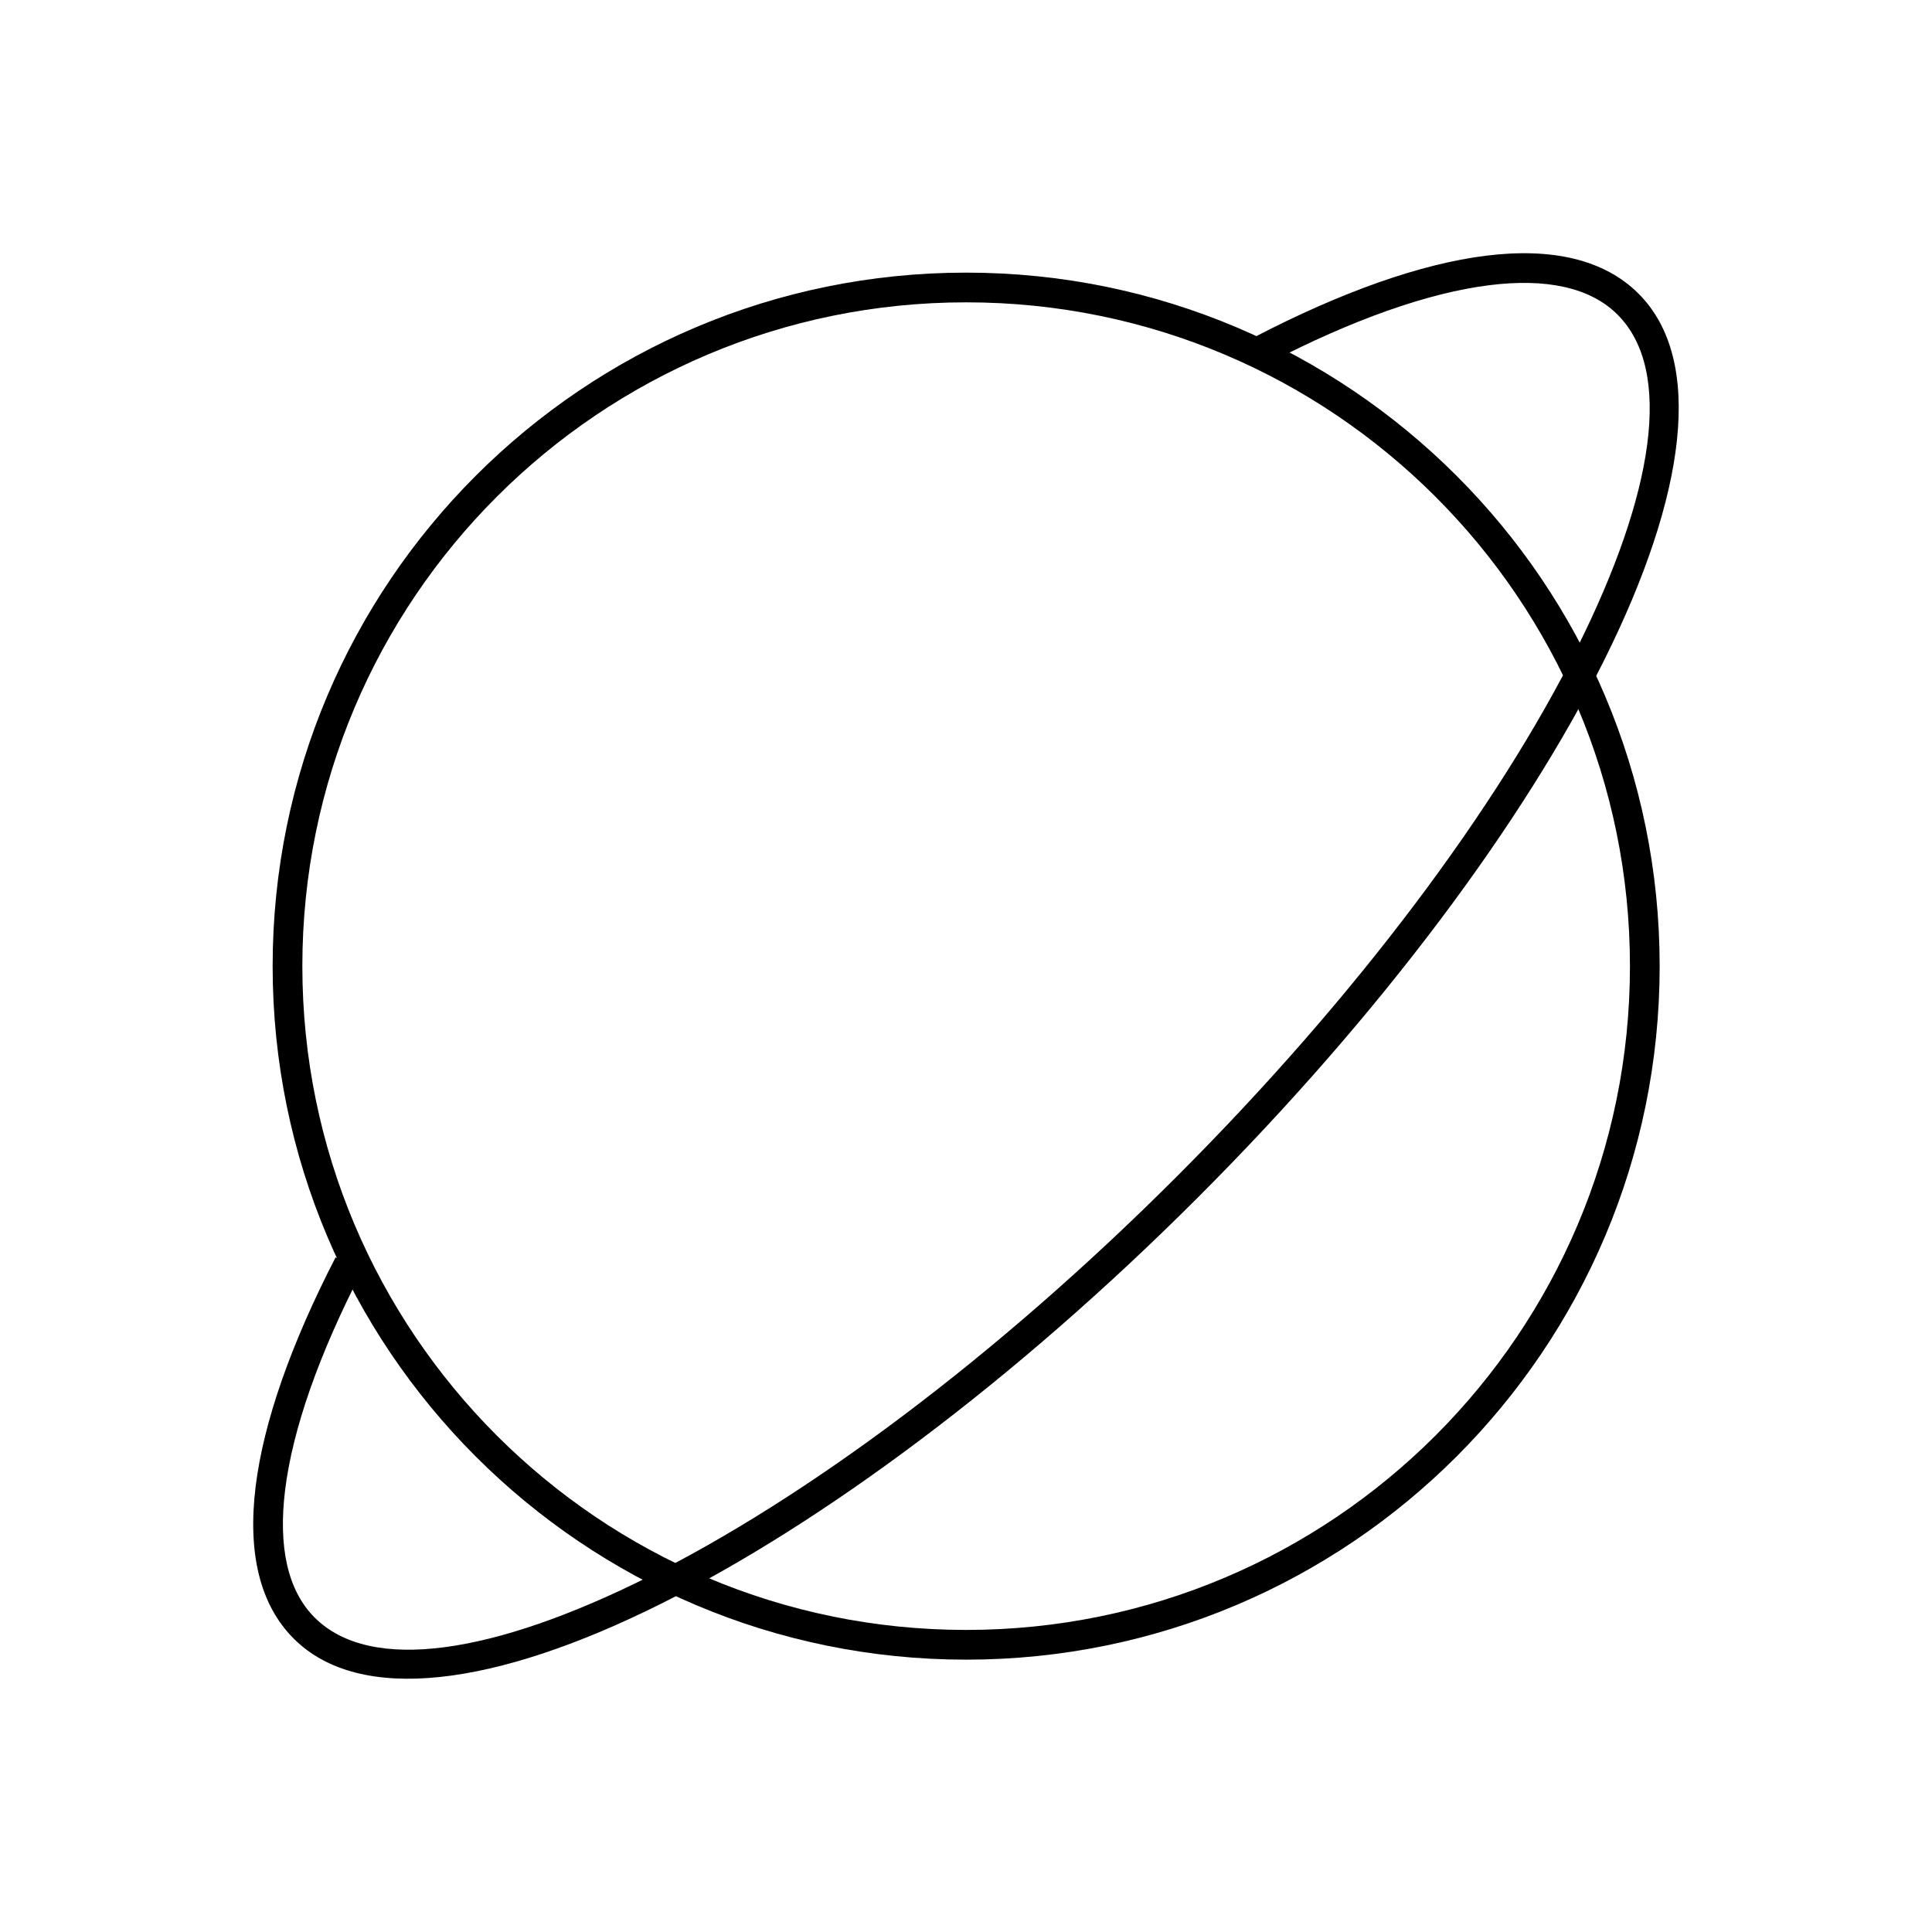
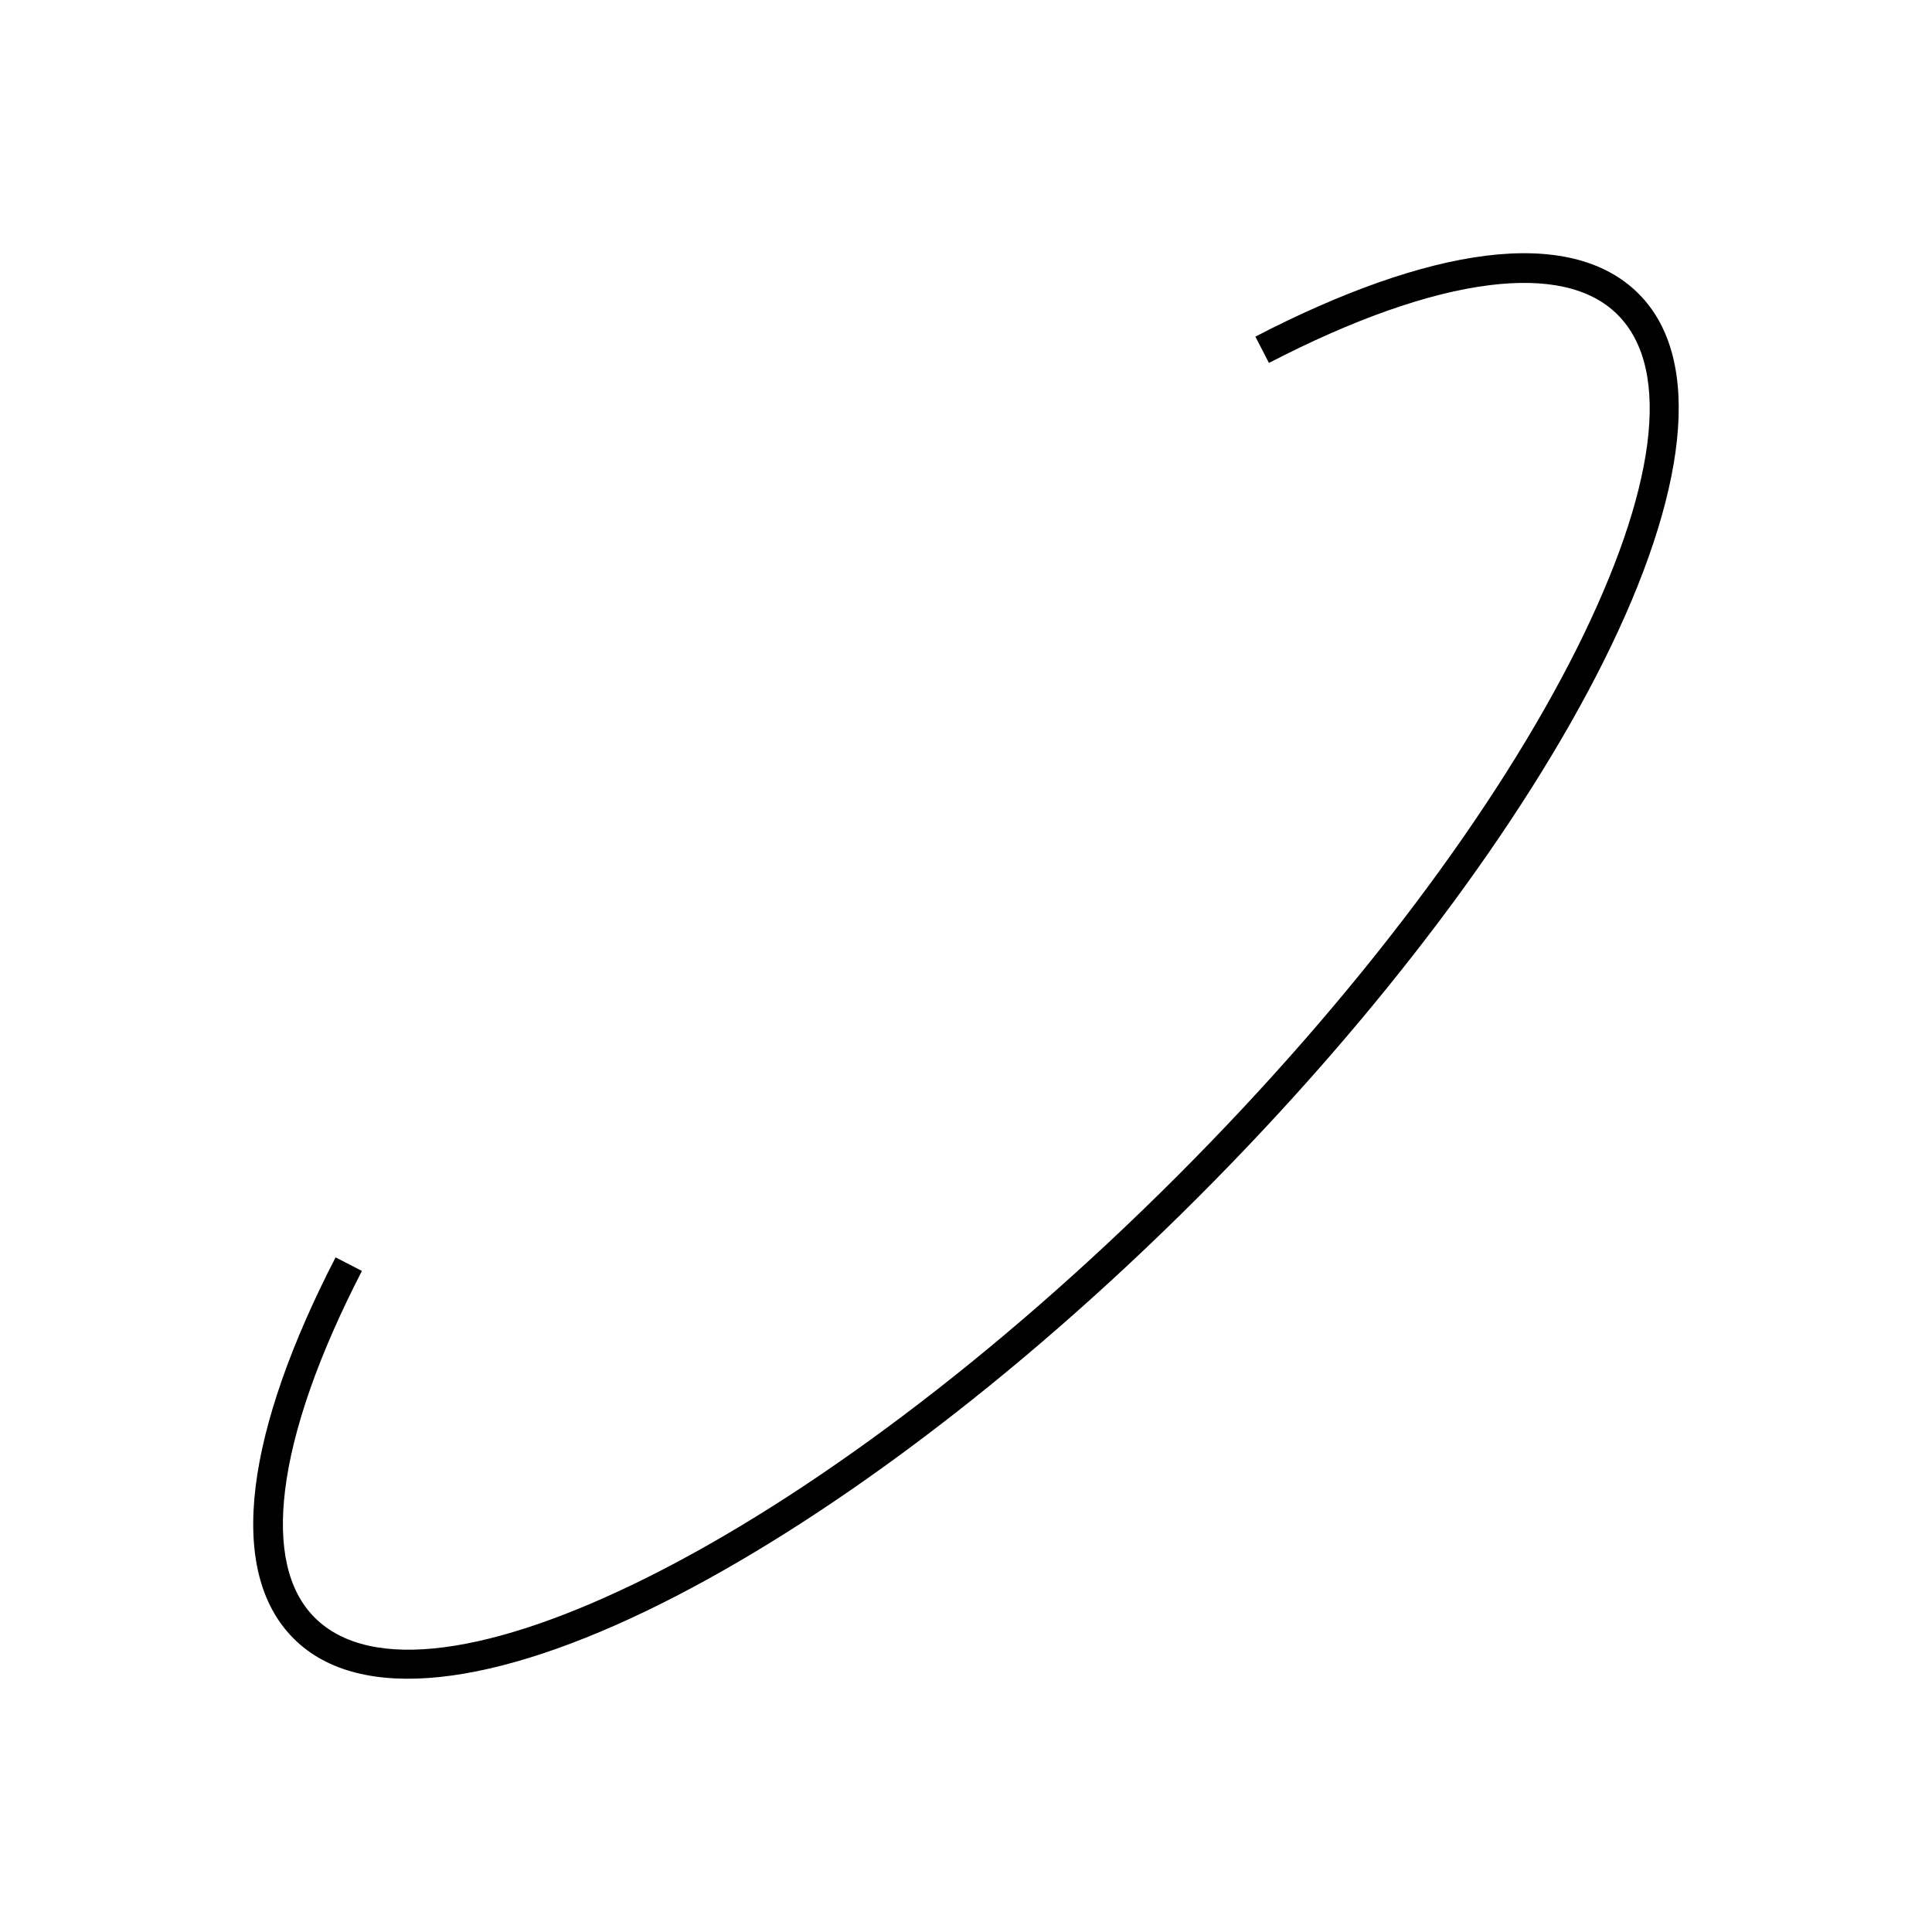
<svg xmlns="http://www.w3.org/2000/svg" fill="#000000" width="800px" height="800px" version="1.1" viewBox="144 144 512 512">
  <g>
-     <path d="m400.04 216.25c50.75 0 96.695 20.57 129.96 53.828 33.258 33.258 53.828 79.207 53.828 129.96s-20.57 96.695-53.828 129.96c-33.258 33.258-79.207 53.828-129.96 53.828s-96.695-20.57-129.96-53.828c-33.258-33.258-53.828-79.207-53.828-129.96s20.57-96.695 53.828-129.96c33.258-33.258 79.207-53.828 129.96-53.828zm124.39 59.395c-31.832-31.832-75.812-51.523-124.39-51.523-48.578 0-92.555 19.691-124.39 51.523-31.832 31.832-51.523 75.812-51.523 124.39 0 48.578 19.691 92.555 51.523 124.39 31.832 31.832 75.812 51.523 124.39 51.523 48.578 0 92.555-19.691 124.39-51.523 31.832-31.832 51.523-75.812 51.523-124.39 0-48.578-19.691-92.555-51.523-124.39z" />
    <path d="m476.68 233.21c22.969-11.895 43.828-19.289 61.09-21.441 17.398-2.168 31.352 0.945 40.469 10.062 17.512 17.512 12.703 53.426-9.223 97.336-21.324 42.703-58.883 93.488-107.62 142.23-48.738 48.738-99.523 86.297-142.23 107.62-43.91 21.926-79.824 26.734-97.336 9.223-9.078-9.078-12.207-22.961-10.086-40.273 2.102-17.16 9.41-37.902 21.188-60.754l6.981 3.598c-11.344 22.008-18.367 41.852-20.359 58.109-1.82 14.859 0.602 26.512 7.84 33.754 14.84 14.84 47.484 9.664 88.266-10.699 41.984-20.965 92.023-58.004 140.17-106.15s85.184-98.184 106.15-140.17c20.363-40.781 25.539-73.422 10.699-88.266-7.269-7.269-18.992-9.68-33.949-7.816-16.348 2.039-36.309 9.148-58.445 20.609l-3.598-6.981z" />
  </g>
</svg>